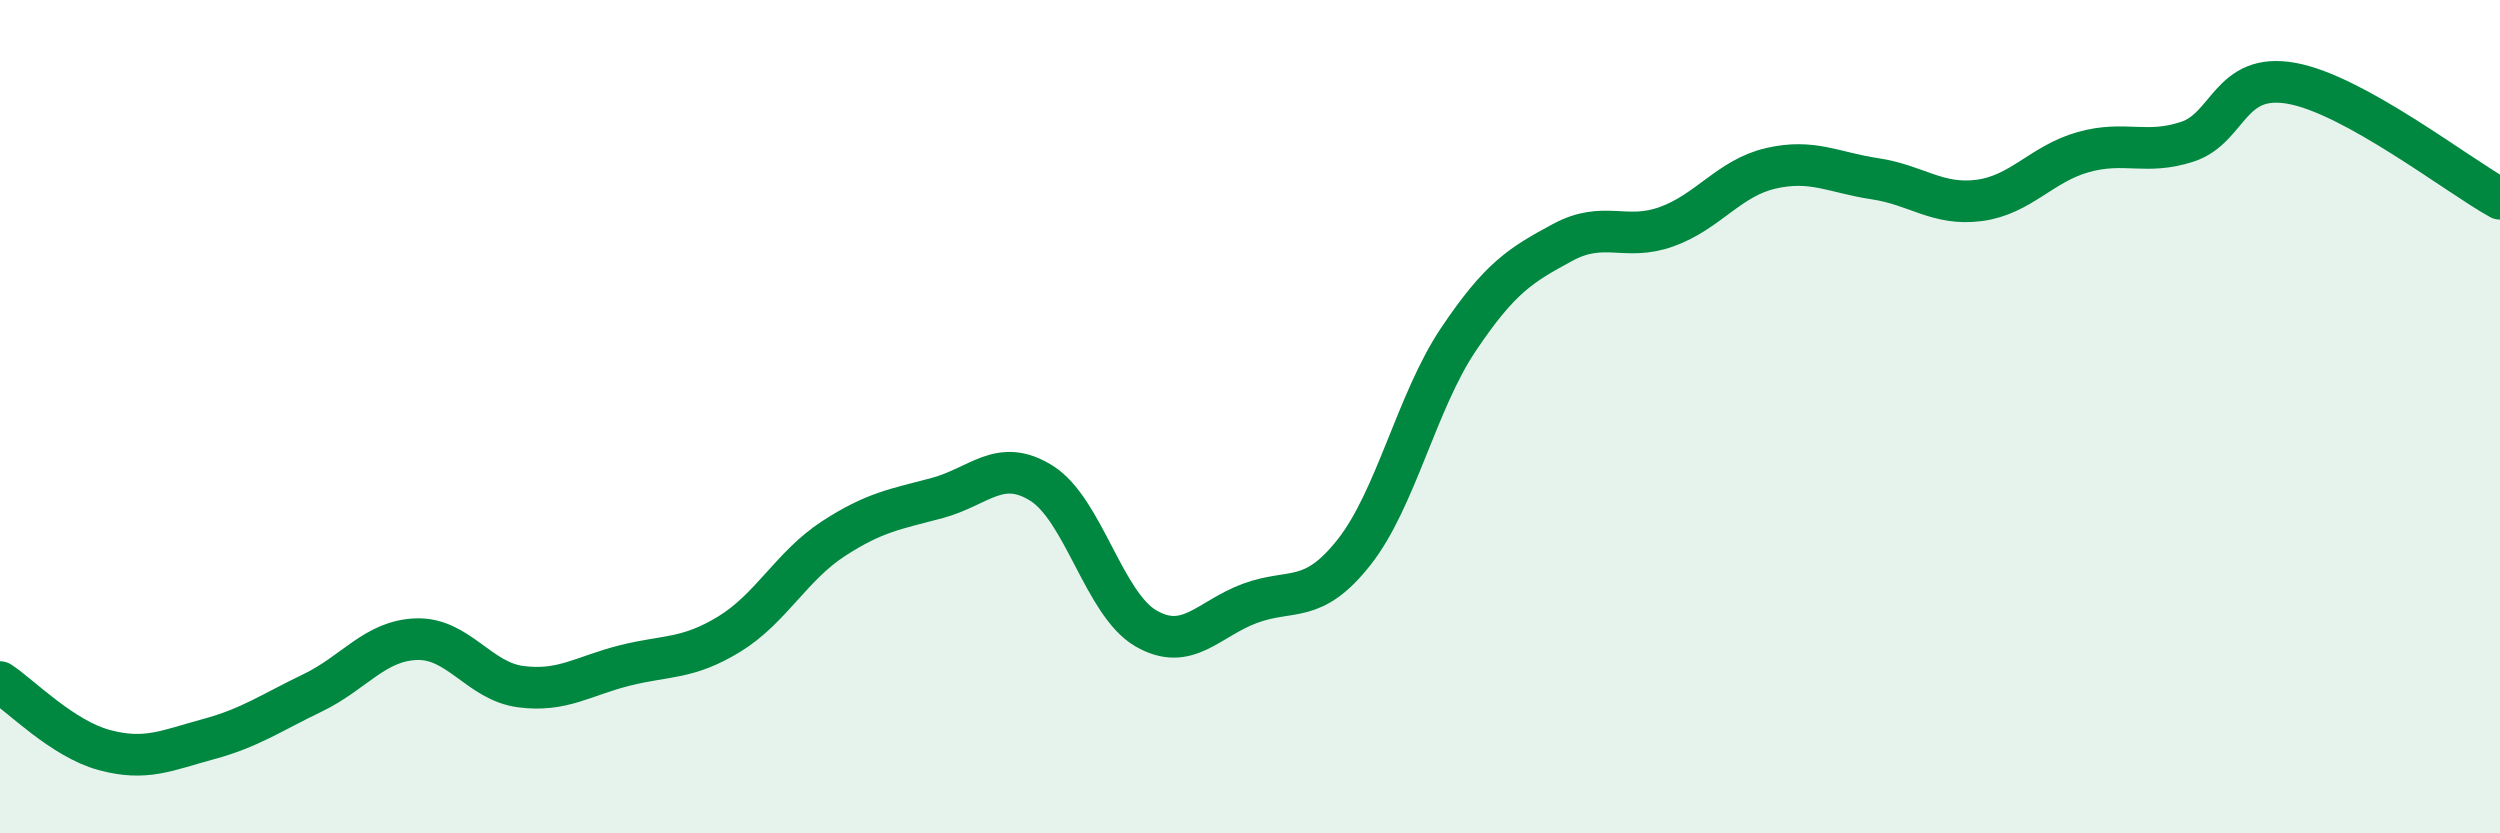
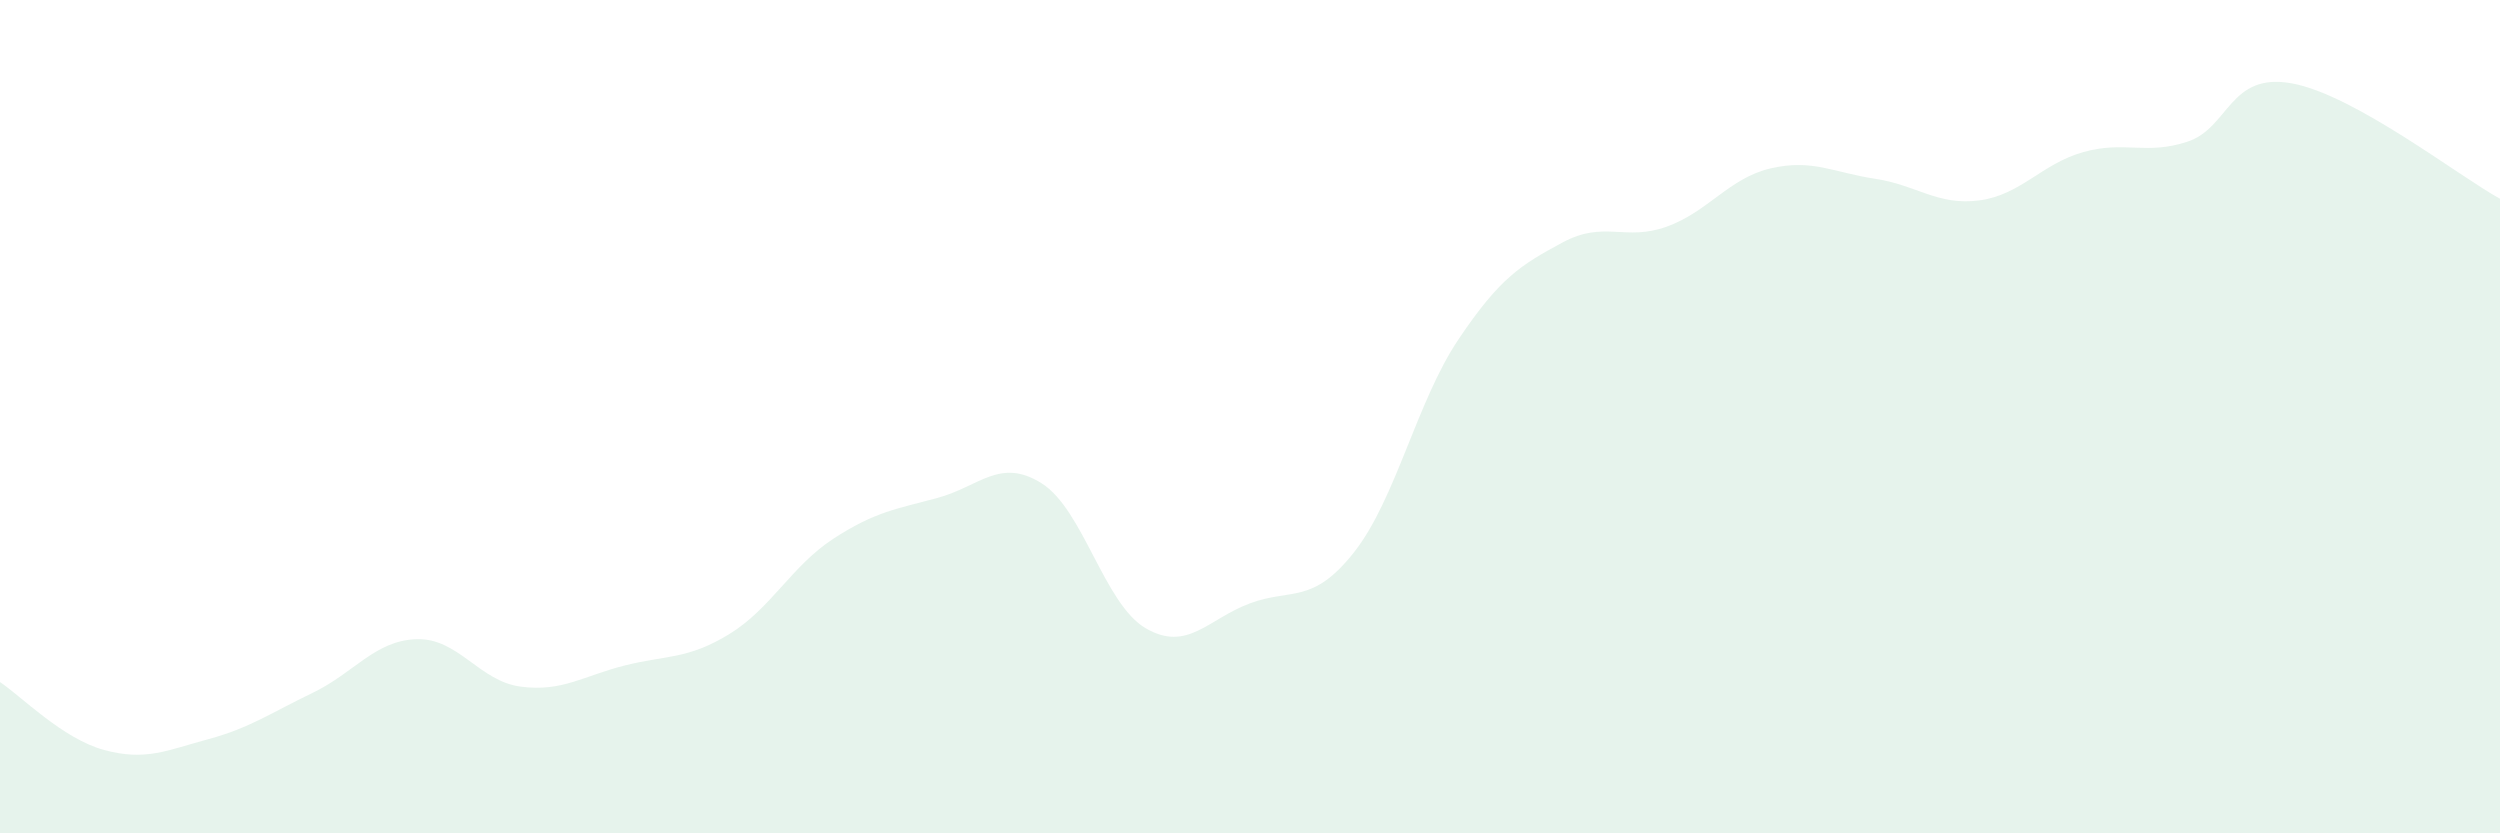
<svg xmlns="http://www.w3.org/2000/svg" width="60" height="20" viewBox="0 0 60 20">
  <path d="M 0,16.37 C 0.5,16.7 1.5,17.73 2.5,18 C 3.5,18.27 4,18.01 5,17.74 C 6,17.47 6.5,17.11 7.5,16.63 C 8.5,16.15 9,15.37 10,15.34 C 11,15.31 11.5,16.35 12.5,16.48 C 13.5,16.61 14,16.22 15,15.97 C 16,15.72 16.5,15.83 17.5,15.22 C 18.5,14.61 19,13.58 20,12.93 C 21,12.28 21.5,12.22 22.5,11.95 C 23.5,11.68 24,10.97 25,11.6 C 26,12.23 26.5,14.5 27.5,15.08 C 28.5,15.66 29,14.85 30,14.48 C 31,14.11 31.5,14.52 32.5,13.25 C 33.5,11.98 34,9.64 35,8.15 C 36,6.66 36.5,6.36 37.5,5.82 C 38.5,5.28 39,5.8 40,5.44 C 41,5.08 41.5,4.27 42.5,4.04 C 43.5,3.81 44,4.14 45,4.29 C 46,4.44 46.5,4.94 47.5,4.81 C 48.5,4.68 49,3.93 50,3.65 C 51,3.37 51.5,3.73 52.5,3.4 C 53.5,3.07 53.5,1.73 55,2 C 56.5,2.27 59,4.22 60,4.77L60 20L0 20Z" fill="#008740" opacity="0.1" stroke-linecap="round" stroke-linejoin="round" />
-   <path d="M 0,16.37 C 0.5,16.7 1.5,17.73 2.5,18 C 3.5,18.27 4,18.01 5,17.74 C 6,17.47 6.5,17.11 7.5,16.63 C 8.5,16.15 9,15.37 10,15.34 C 11,15.31 11.5,16.35 12.5,16.48 C 13.5,16.61 14,16.22 15,15.97 C 16,15.72 16.5,15.83 17.5,15.22 C 18.5,14.61 19,13.58 20,12.93 C 21,12.28 21.5,12.22 22.5,11.95 C 23.5,11.68 24,10.97 25,11.6 C 26,12.23 26.5,14.5 27.5,15.08 C 28.5,15.66 29,14.85 30,14.48 C 31,14.11 31.5,14.52 32.5,13.25 C 33.5,11.98 34,9.64 35,8.15 C 36,6.66 36.5,6.36 37.5,5.82 C 38.5,5.28 39,5.8 40,5.44 C 41,5.08 41.5,4.27 42.5,4.04 C 43.5,3.81 44,4.14 45,4.29 C 46,4.44 46.5,4.94 47.5,4.81 C 48.5,4.68 49,3.93 50,3.65 C 51,3.37 51.5,3.73 52.5,3.4 C 53.5,3.07 53.5,1.73 55,2 C 56.5,2.27 59,4.22 60,4.77" stroke="#008740" stroke-width="1" fill="none" stroke-linecap="round" stroke-linejoin="round" />
</svg>